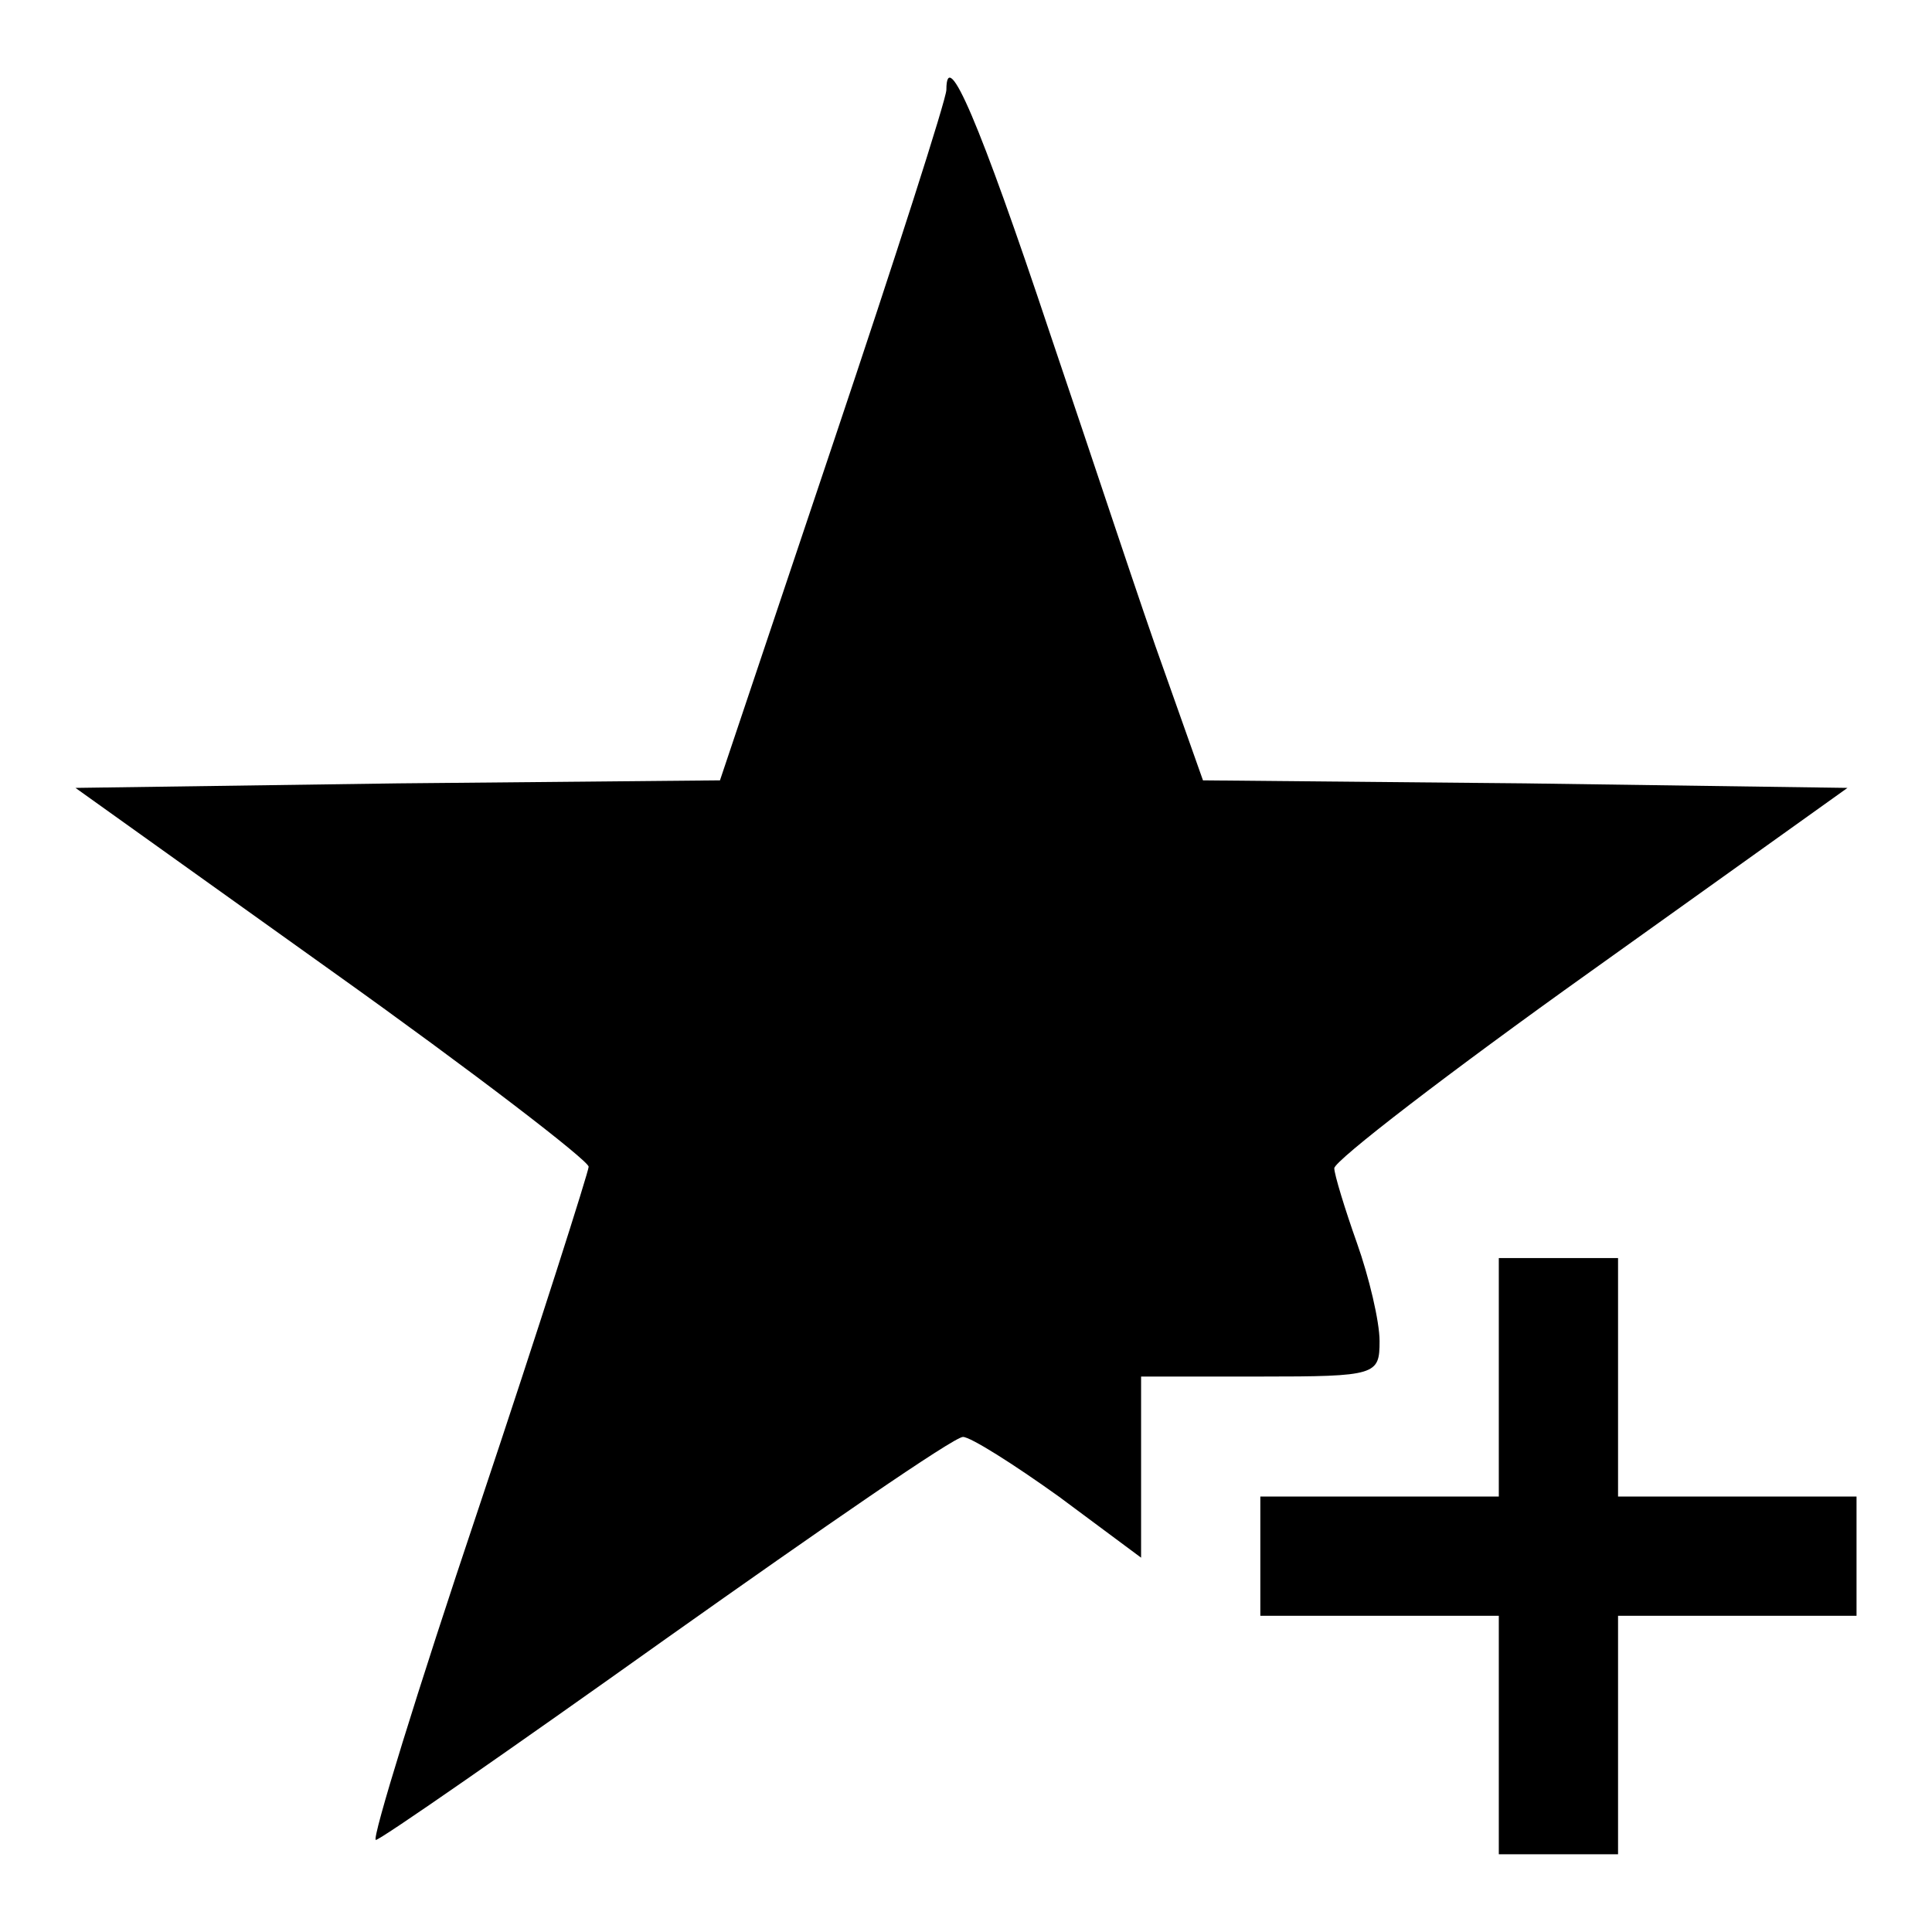
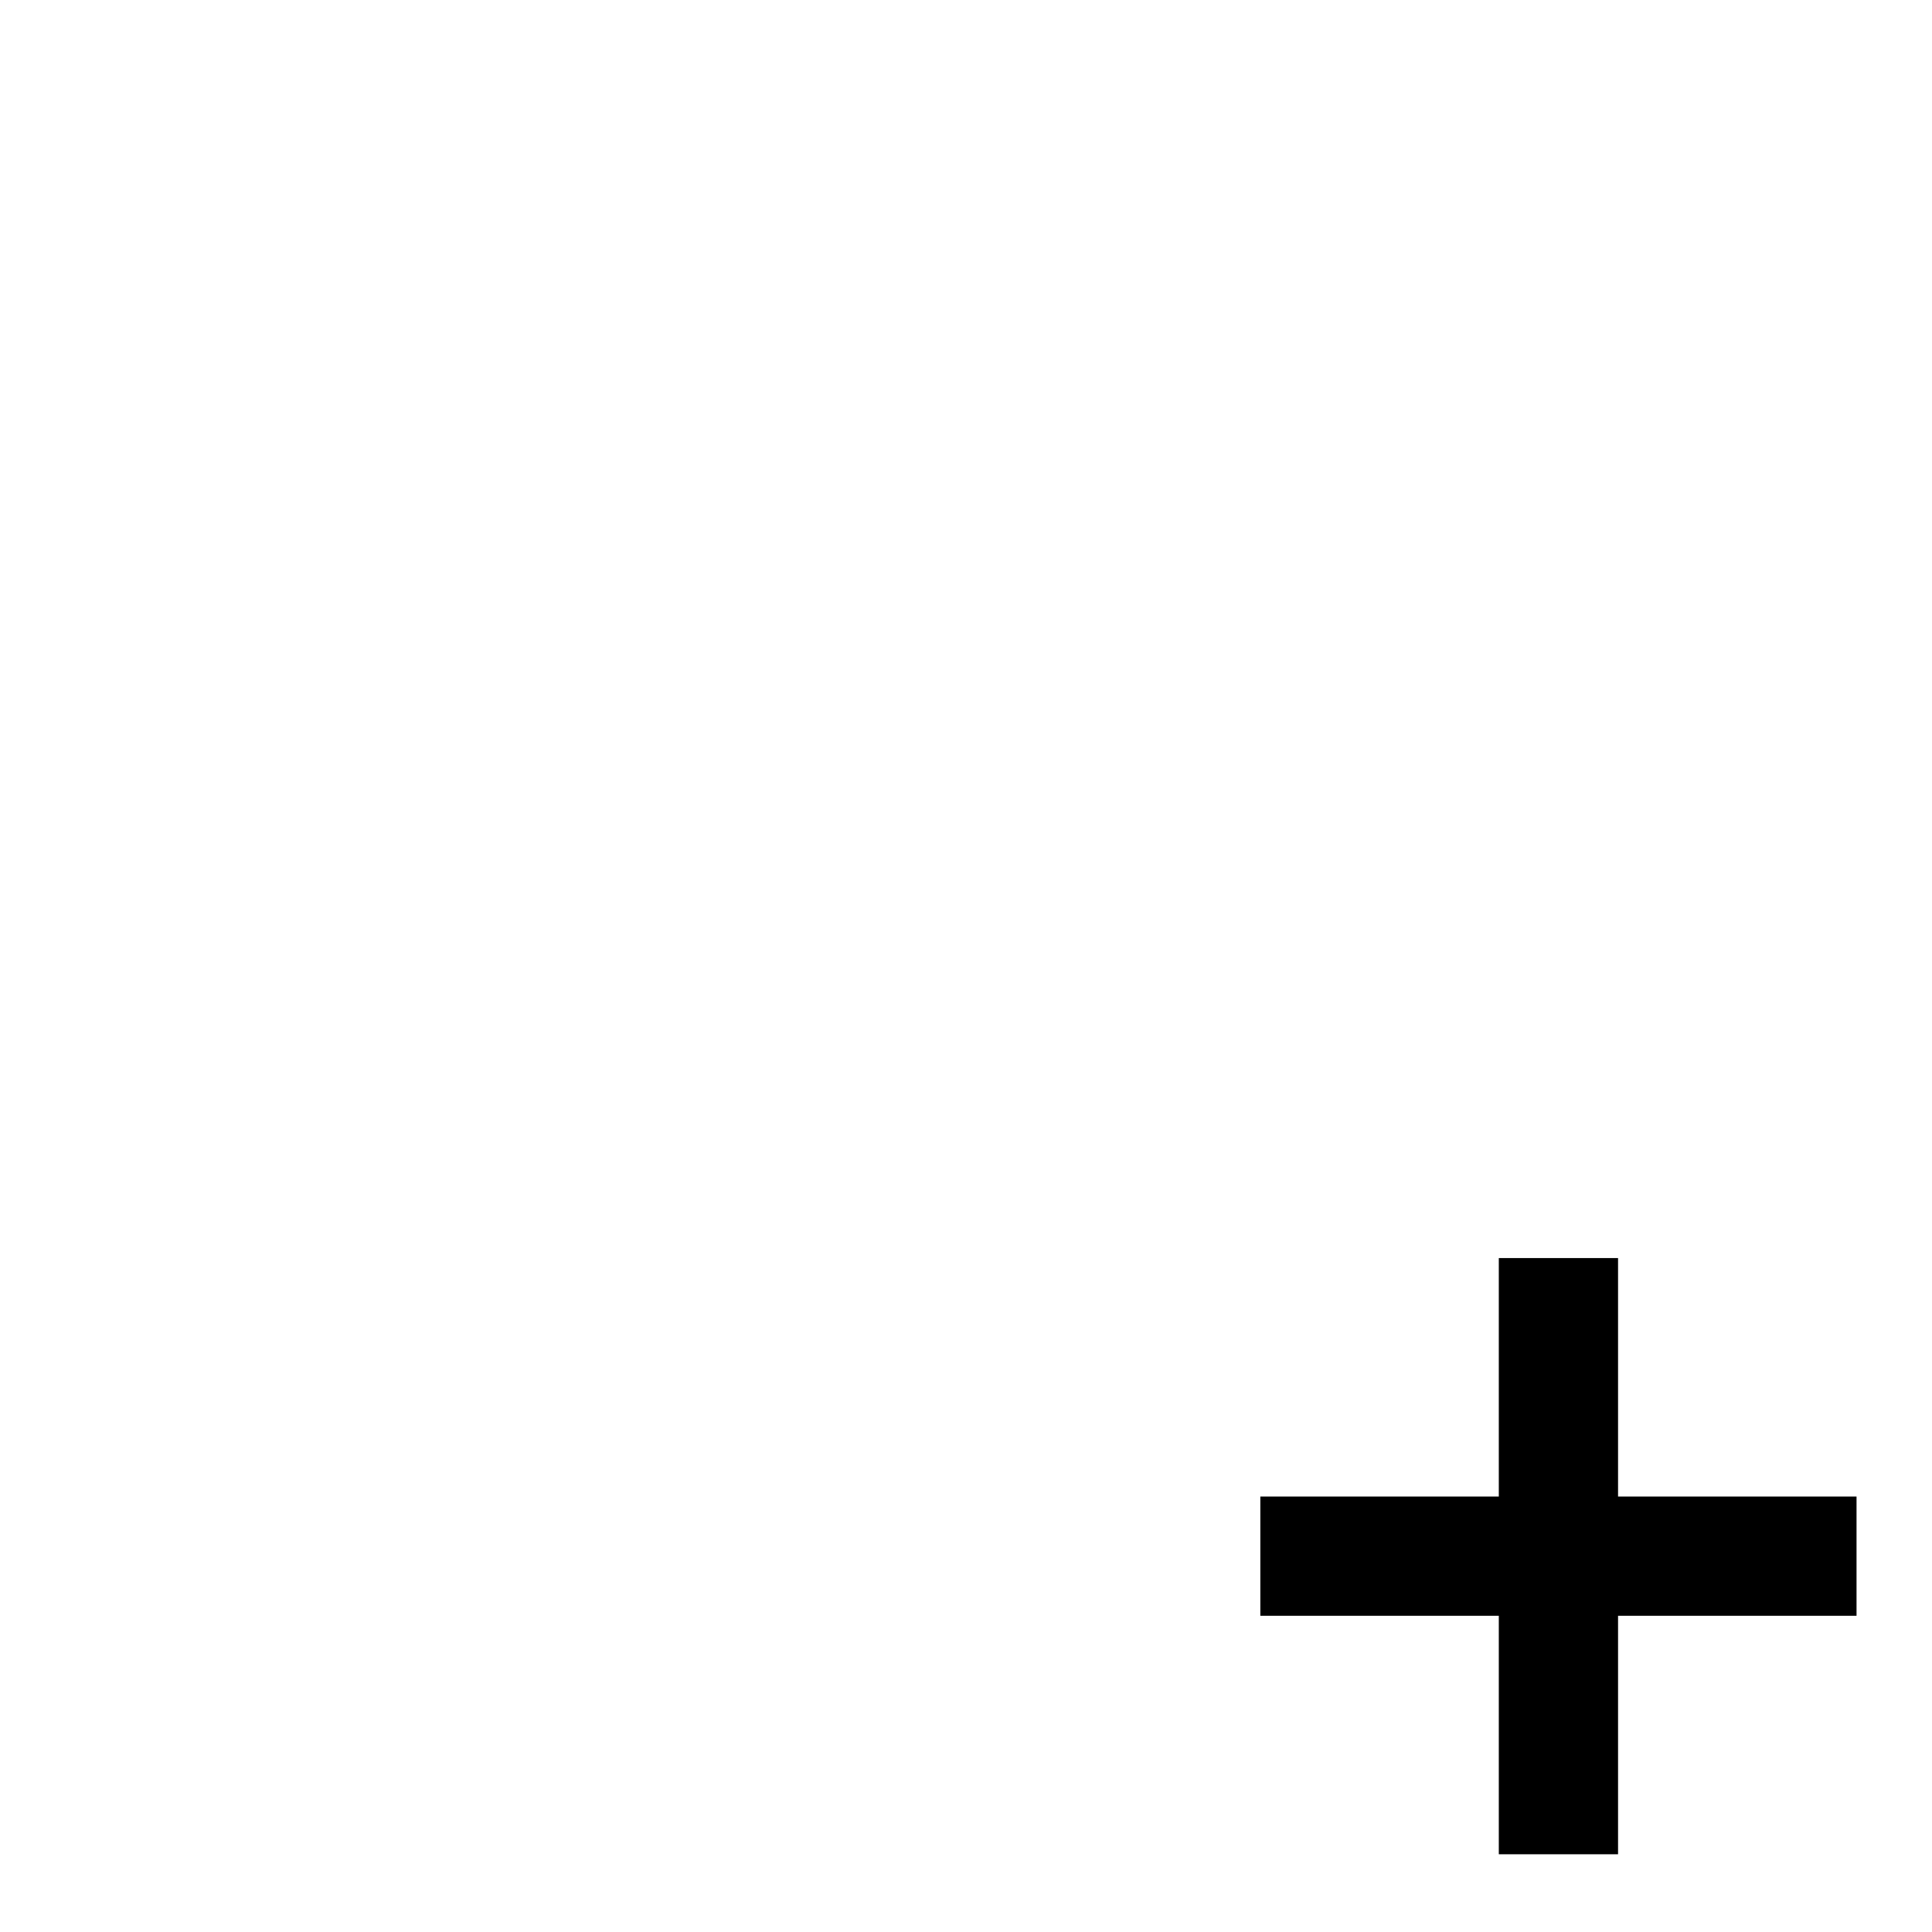
<svg xmlns="http://www.w3.org/2000/svg" version="1.1" x="0px" y="0px" viewBox="0 0 256 256" enable-background="new 0 0 256 256" xml:space="preserve">
  <g>
    <g>
      <g>
-         <path fill="#000000" d="M125.4,11.9c0,1.2-6.7,22.1-15,46.8l-15,44.7l-42.7,0.4L10,104.4l34,24.3c18.8,13.4,34,25.1,34,25.9c0,0.6-6.5,21.1-14.6,45.3c-8.1,24.1-14.2,43.9-13.6,43.9c0.6,0,18-12.1,38.5-26.7c20.6-14.6,38.1-26.7,39.3-26.7c1,0,6.7,3.6,12.7,7.9l10.9,8.1v-12.1v-11.9h15.8c15.4,0,15.8-0.2,15.8-4.7c0-2.6-1.4-8.5-3-13c-1.6-4.5-3-9.1-3-9.9c0-1,15.2-12.7,34-26.1l34-24.3l-42.7-0.6l-42.7-0.4L154.3,89c-2.8-7.7-9.5-28.1-15.2-44.9C129.8,16.2,125.4,6,125.4,11.9z" />
        <path fill="#000000" d="M198.6,182.5v15.8h-15.8h-15.8v7.9v7.9h15.8h15.8v15.8v15.8h7.9h7.9v-15.8v-15.8h15.8H246v-7.9v-7.9h-15.8h-15.8v-15.8v-15.8h-7.9h-7.9V182.5L198.6,182.5z" />
      </g>
    </g>
  </g>
</svg>